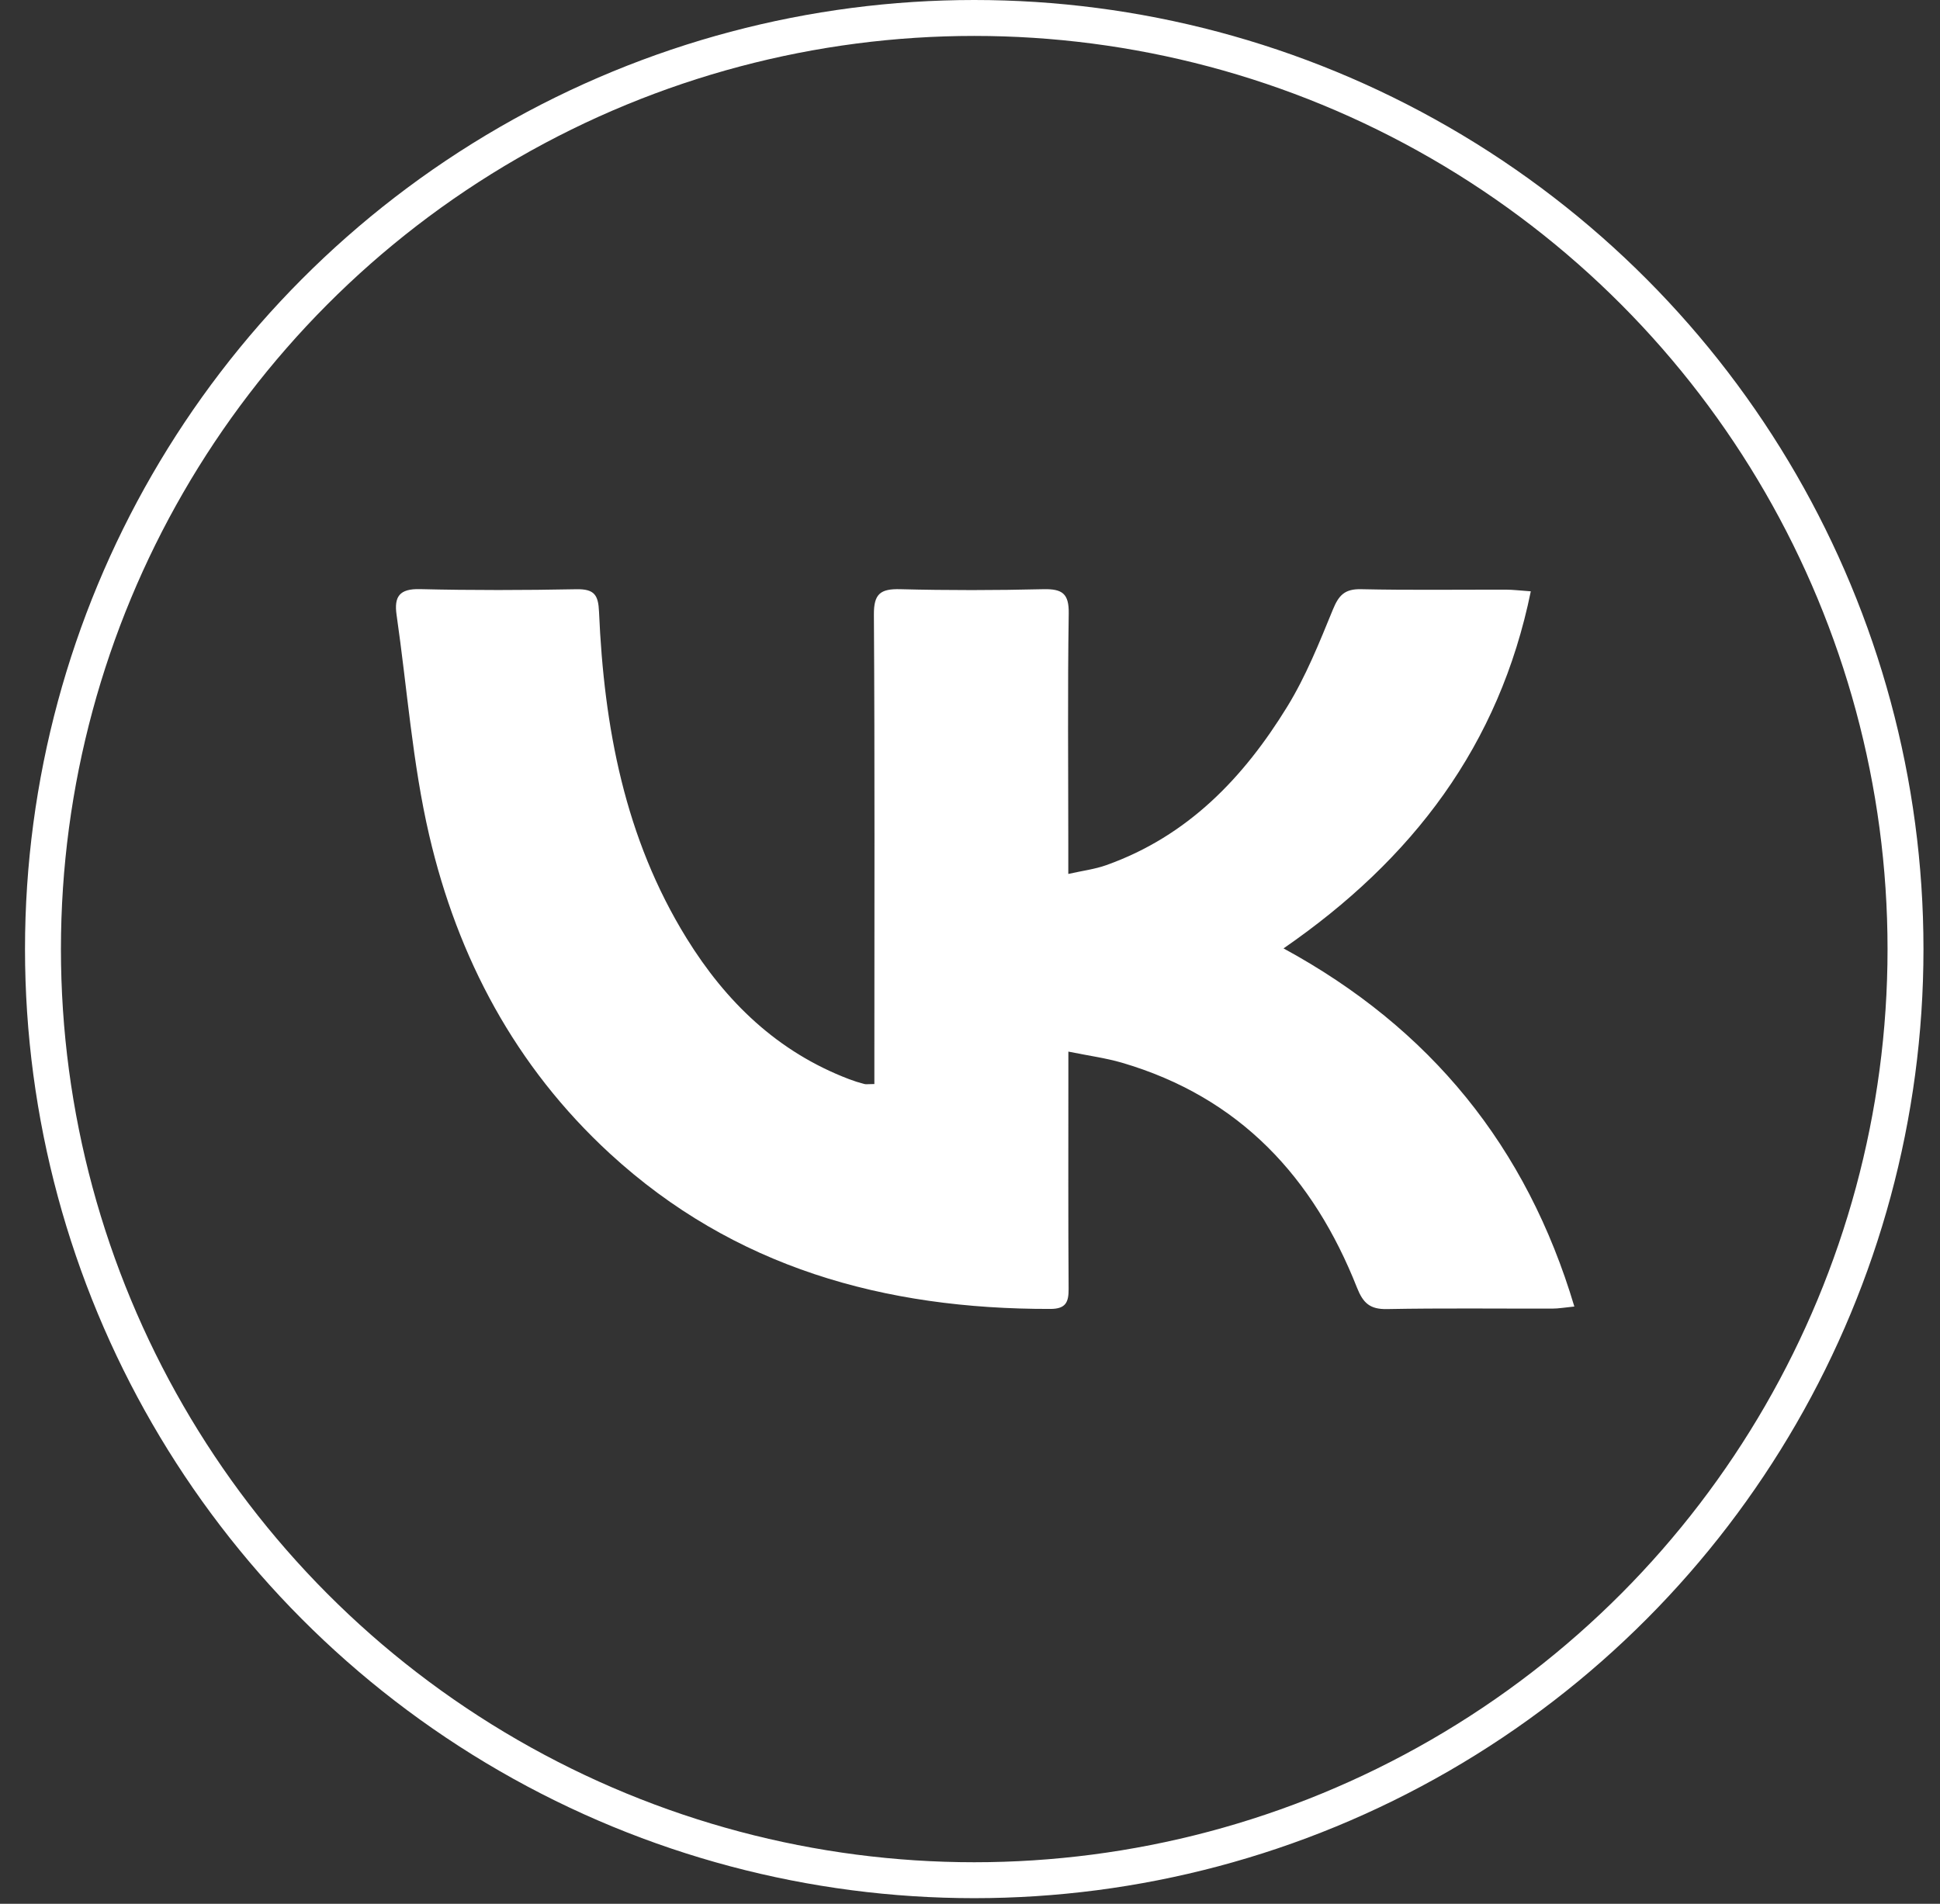
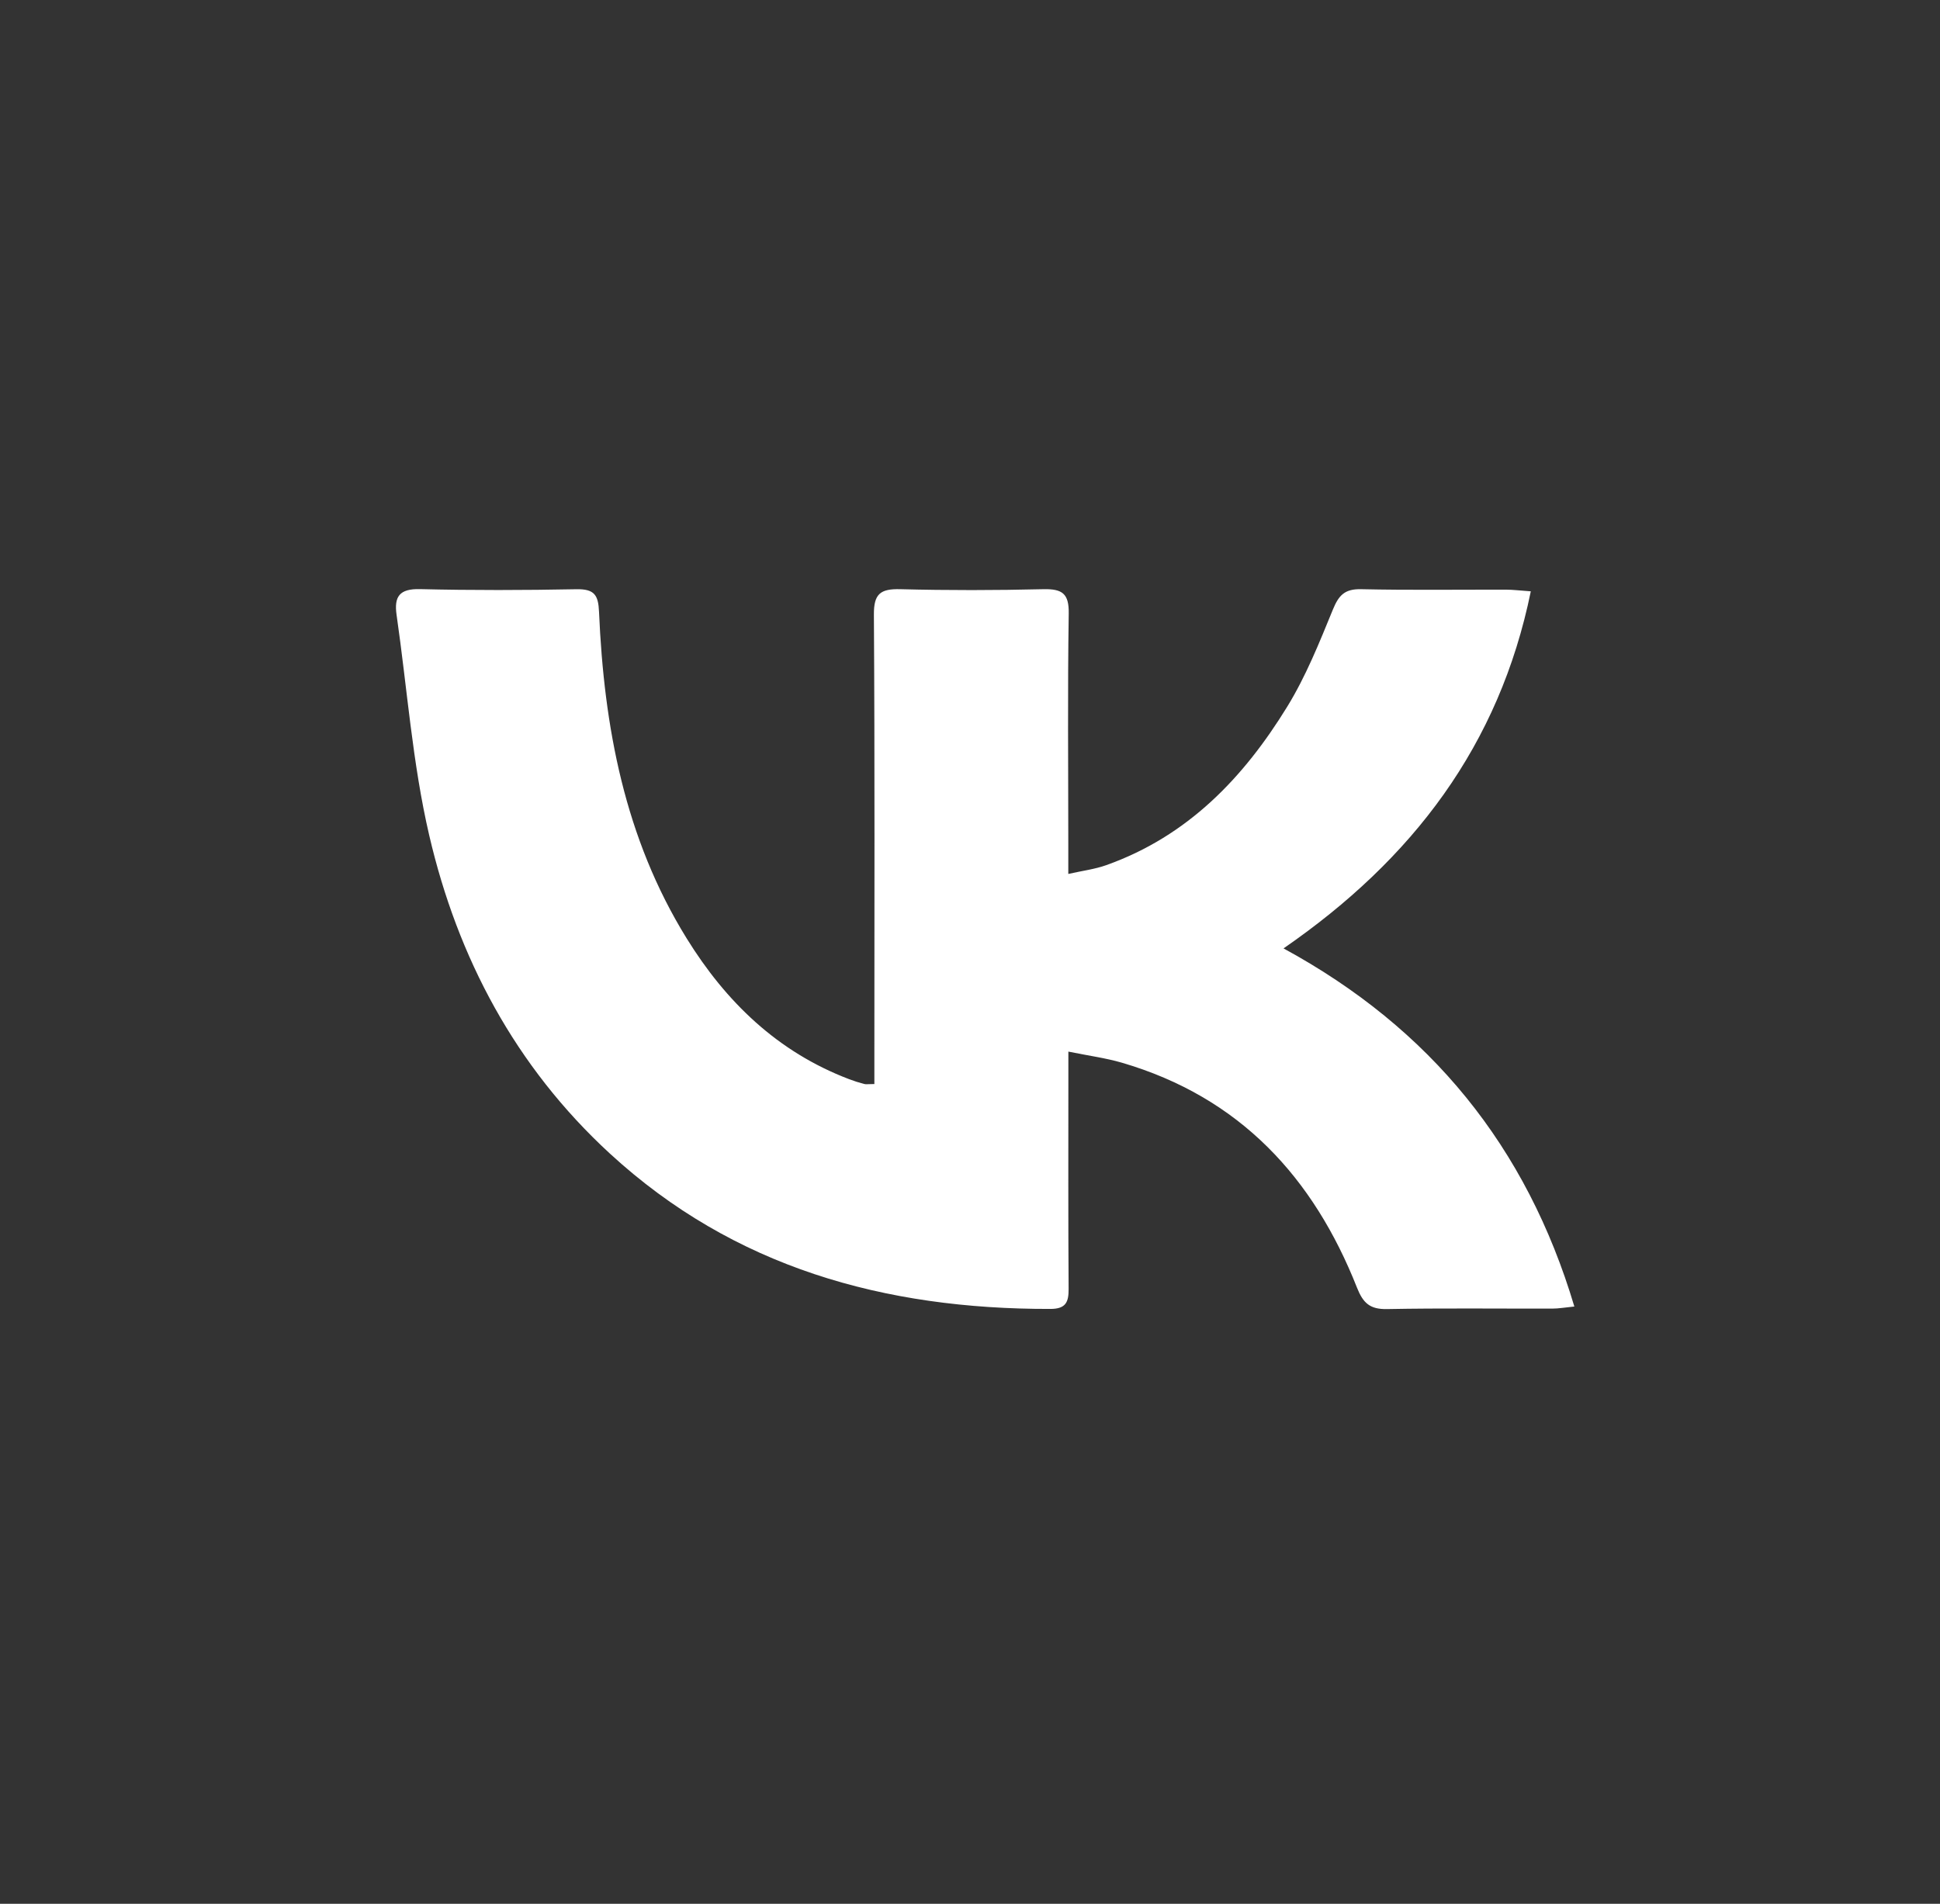
<svg xmlns="http://www.w3.org/2000/svg" width="54" height="53" viewBox="0 0 54 53" fill="none">
  <rect x="0" y="0" width="54" height="53" fill="#333333" stroke="none" />
-   <circle cx="27.118" cy="26.422" r="25.922" stroke="white" />
  <path d="M24.338 30.179C24.338 29.917 24.338 29.698 24.338 29.479C24.338 25.356 24.351 21.233 24.325 17.11C24.321 16.532 24.505 16.388 25.062 16.403C26.387 16.437 27.716 16.435 29.041 16.403C29.572 16.391 29.757 16.526 29.748 17.081C29.715 19.234 29.736 21.387 29.736 23.539C29.736 23.759 29.736 23.978 29.736 24.33C30.138 24.24 30.476 24.198 30.788 24.087C33.069 23.277 34.621 21.642 35.83 19.674C36.349 18.829 36.723 17.893 37.1 16.972C37.262 16.577 37.425 16.392 37.887 16.403C39.233 16.433 40.581 16.413 41.928 16.416C42.11 16.416 42.291 16.44 42.61 16.462C41.734 20.747 39.33 23.917 35.727 26.403C39.822 28.629 42.495 31.925 43.822 36.373C43.559 36.399 43.384 36.431 43.208 36.431C41.675 36.434 40.141 36.415 38.608 36.444C38.127 36.454 37.94 36.271 37.772 35.848C36.564 32.791 34.522 30.549 31.224 29.584C30.776 29.454 30.308 29.392 29.738 29.276C29.738 29.622 29.738 29.858 29.738 30.094C29.738 32.024 29.732 33.952 29.745 35.882C29.747 36.248 29.671 36.44 29.236 36.44C24.616 36.449 20.427 35.286 16.98 32.118C14.342 29.692 12.739 26.66 11.947 23.254C11.48 21.246 11.335 19.167 11.039 17.12C10.966 16.611 11.114 16.386 11.693 16.401C13.143 16.436 14.594 16.432 16.045 16.404C16.547 16.395 16.654 16.566 16.674 17.035C16.812 20.235 17.387 23.332 19.112 26.122C20.202 27.884 21.635 29.282 23.636 30.044C23.77 30.095 23.909 30.139 24.049 30.176C24.099 30.192 24.163 30.179 24.338 30.179Z" fill="white" />
</svg>